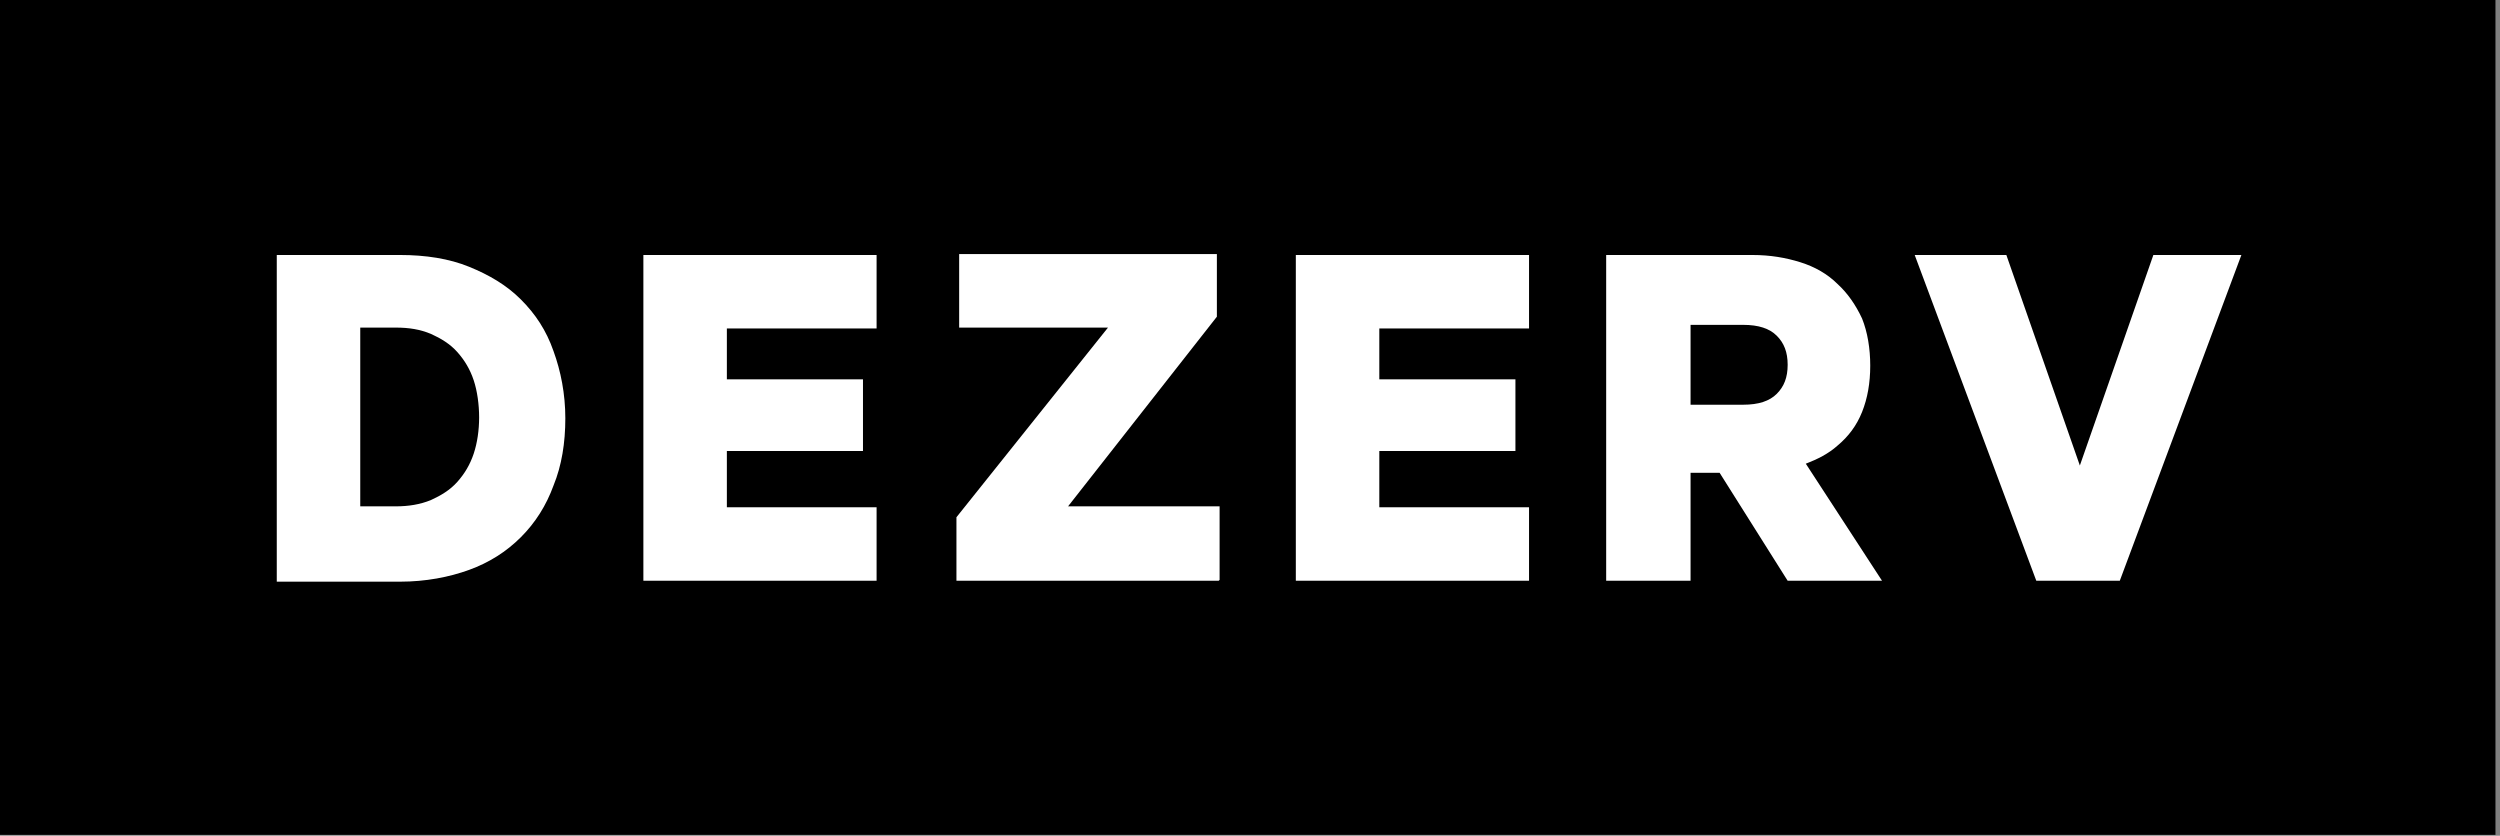
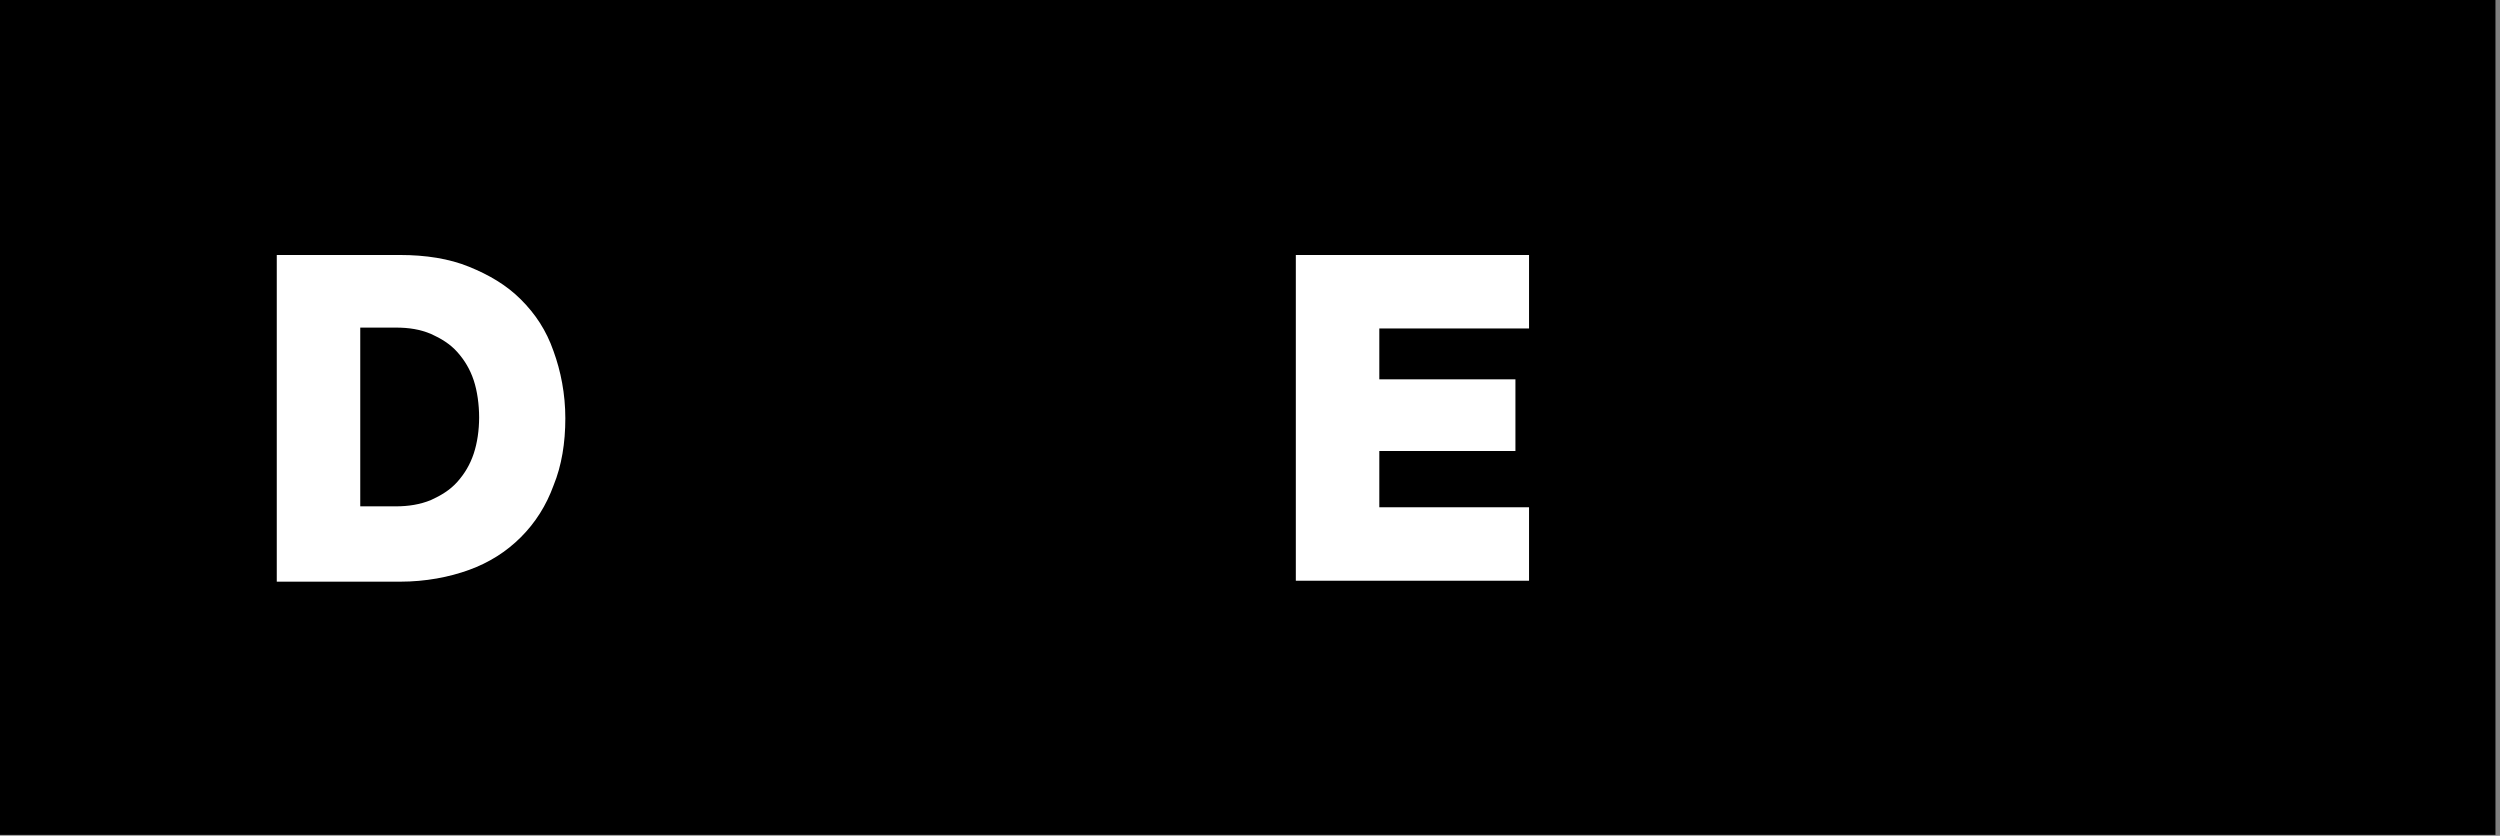
<svg xmlns="http://www.w3.org/2000/svg" id="Layer_1" version="1.1" viewBox="0 0 275.5 92.1">
  <rect x="0" y="0" width="275.5" height="92.1" fill="#808080" stroke="none" />
  <defs>
    <style>
      .st0 {
        fill: #fff;
      }
    </style>
  </defs>
  <rect width="275" height="92" />
  <g>
    <path class="st0" d="M30.5,28.1h13.6c2.8,0,5.4.4,7.6,1.3s4.1,2,5.7,3.6c1.6,1.6,2.8,3.4,3.6,5.7.8,2.2,1.3,4.7,1.3,7.4s-.4,5.2-1.3,7.4c-.8,2.2-2,4.1-3.6,5.7-1.6,1.6-3.5,2.8-5.7,3.6-2.2.8-4.8,1.3-7.6,1.3h-13.6V28.1ZM43.6,55.8c1.4,0,2.7-.2,3.9-.7,1.1-.5,2.1-1.1,2.9-2,.8-.9,1.4-1.9,1.8-3.1.4-1.2.6-2.6.6-4s-.2-2.9-.6-4.1-1-2.2-1.8-3.1c-.8-.9-1.8-1.5-2.9-2-1.2-.5-2.4-.7-3.9-.7h-3.9v19.7h3.9Z" />
-     <path class="st0" d="M96.6,28.1v8.1h-16.5v5.6h15v7.9h-15v6.2h16.5v8.1h-25.7V28.1h25.7Z" />
-     <path class="st0" d="M134.3,64h-28.9v-7l16.7-20.9h-16.4v-8.1h28.4v6.9l-16.4,20.9h16.7v8.1h0Z" />
    <path class="st0" d="M168.5,28.1v8.1h-16.5v5.6h15v7.9h-15v6.2h16.5v8.1h-25.7V28.1h25.7Z" />
-     <path class="st0" d="M186.3,52.1v11.9h-9.3V28.1h16.1c2,0,3.7.3,5.3.8,1.6.5,3,1.3,4.1,2.4,1.1,1,2,2.3,2.7,3.8.6,1.5.9,3.3.9,5.2s-.3,3.6-.9,5.1c-.6,1.5-1.5,2.7-2.7,3.7-1,.9-2.2,1.5-3.5,2l8.4,12.9h-10.4l-7.5-11.9h-3.3ZM186.3,44.6h5.8c1.7,0,2.9-.4,3.7-1.2.8-.8,1.2-1.8,1.2-3.2s-.4-2.4-1.2-3.2c-.8-.8-2-1.2-3.7-1.2h-5.8v8.6Z" />
-     <path class="st0" d="M224.4,64l-13.4-35.9h10.1l8.1,23.2,8.1-23.2h9.7l-13.4,35.9h-9.2Z" />
  </g>
</svg>